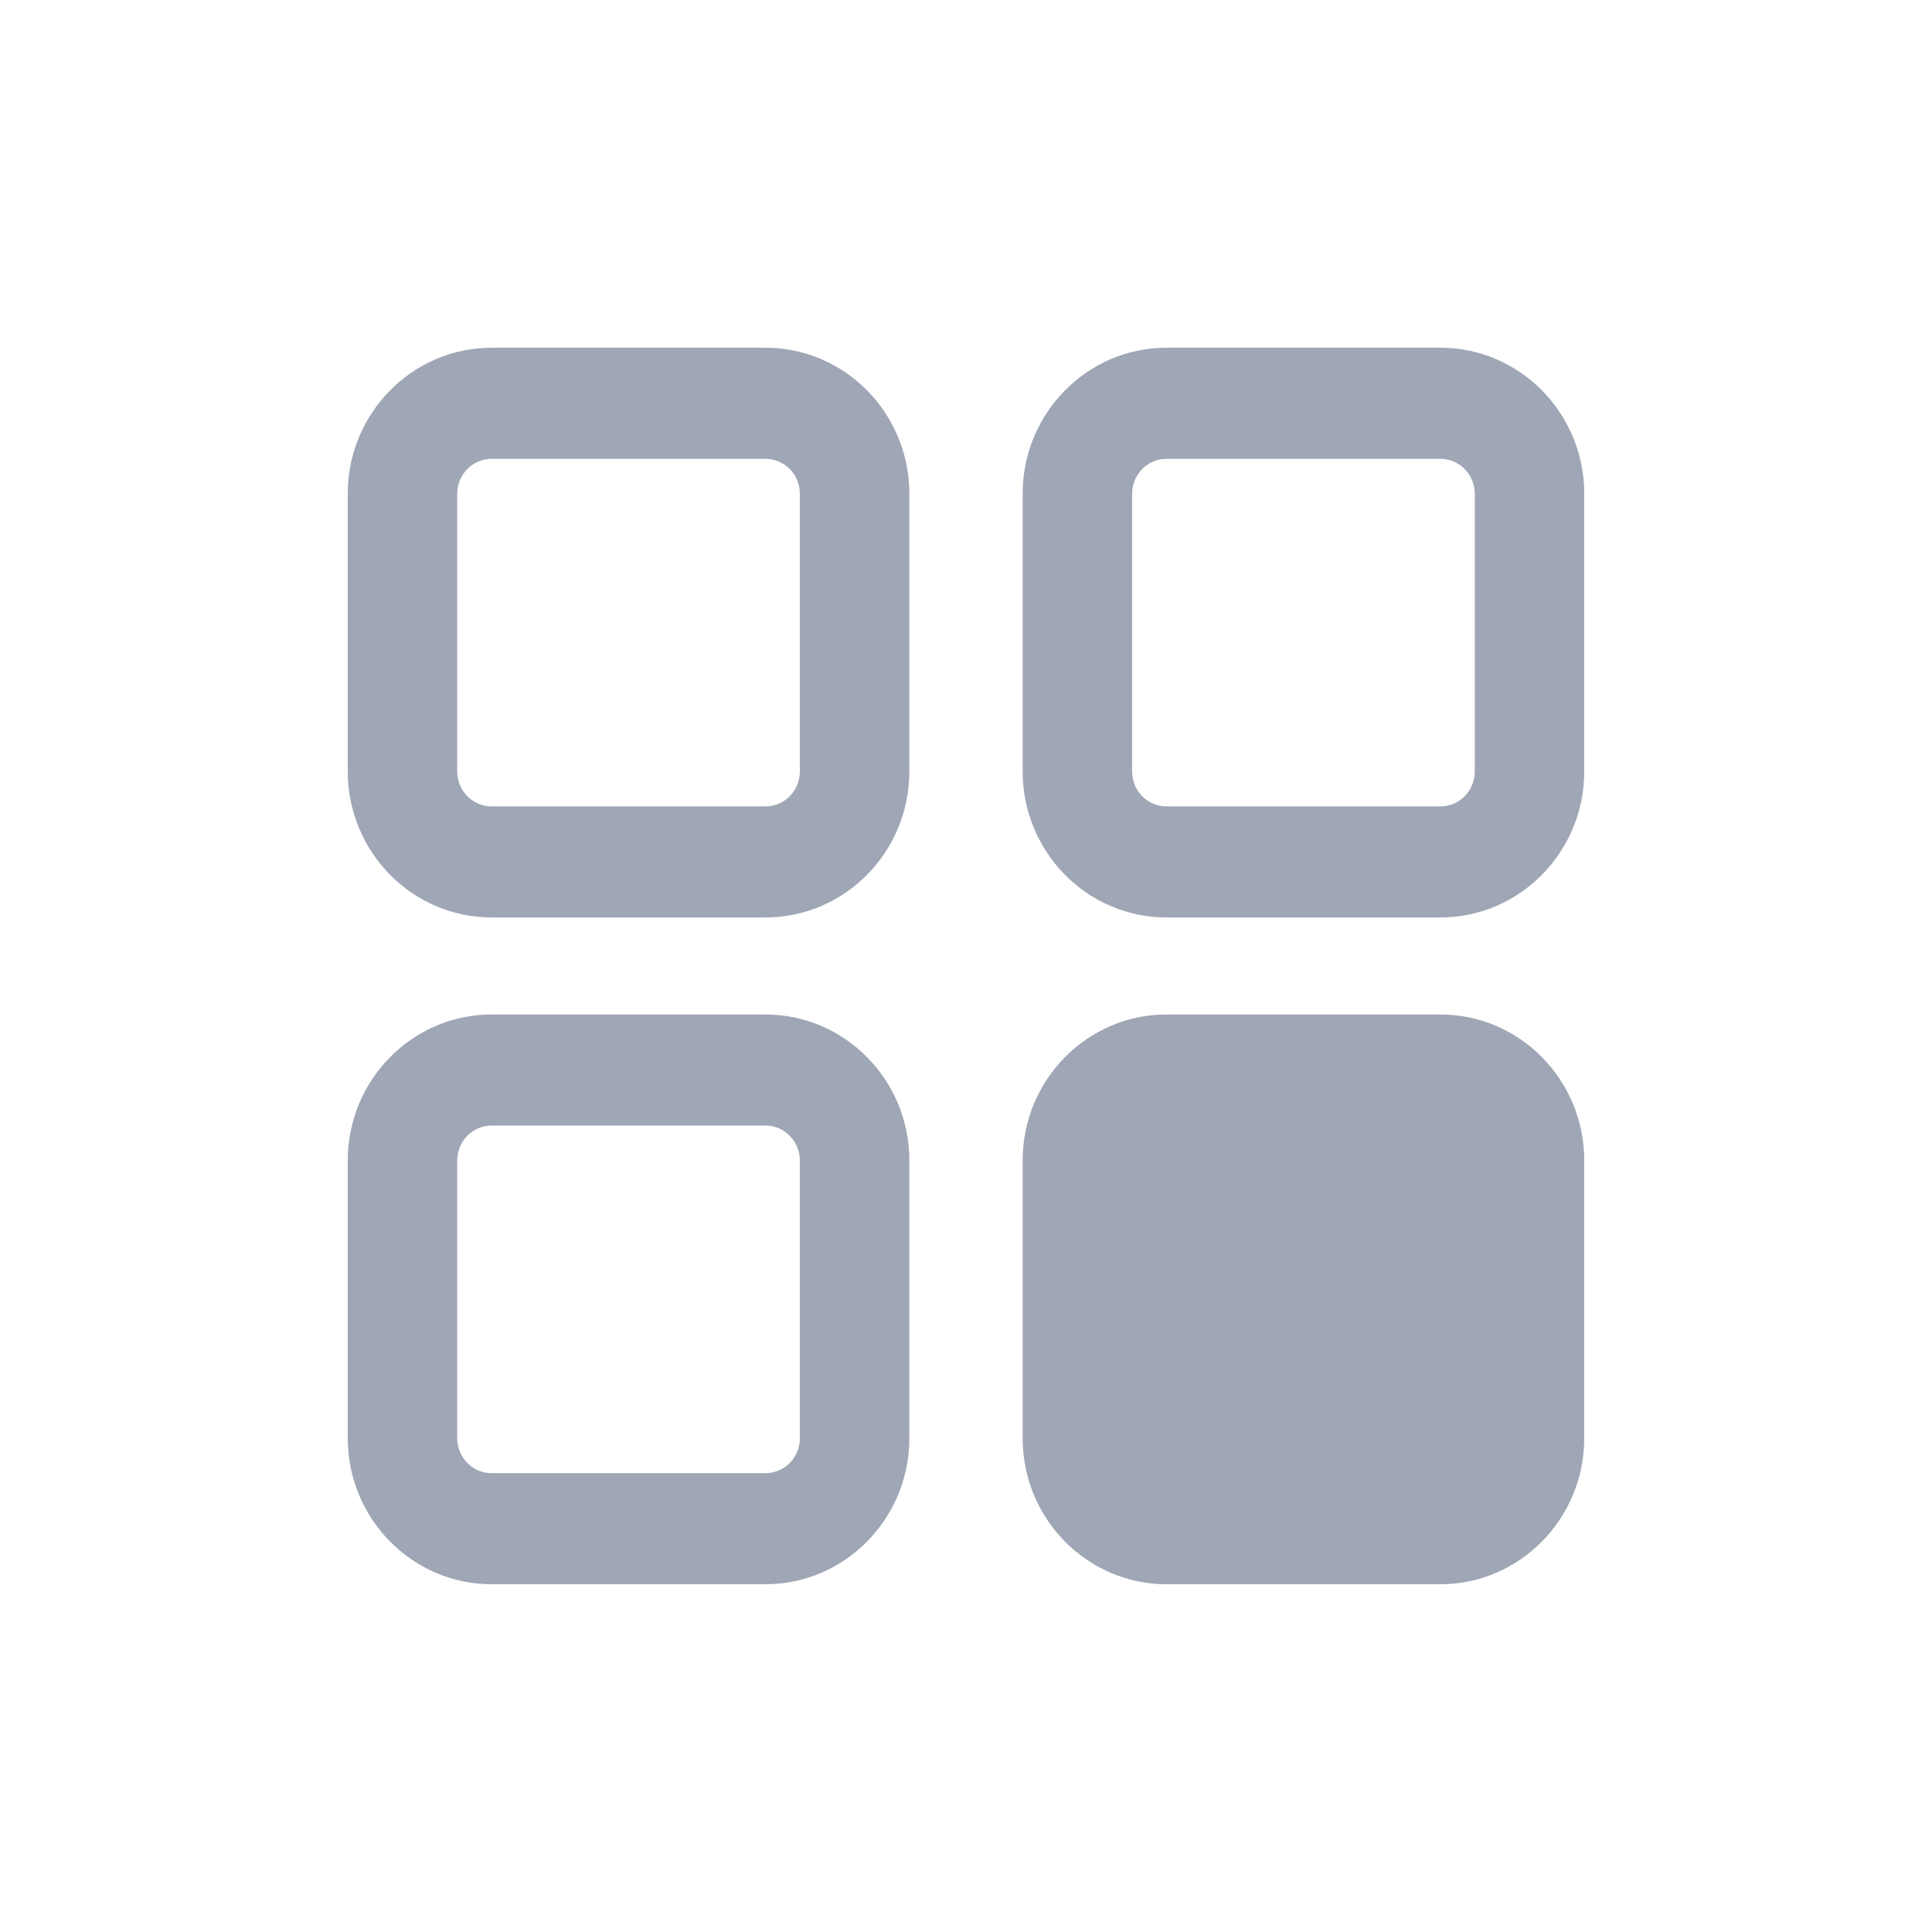
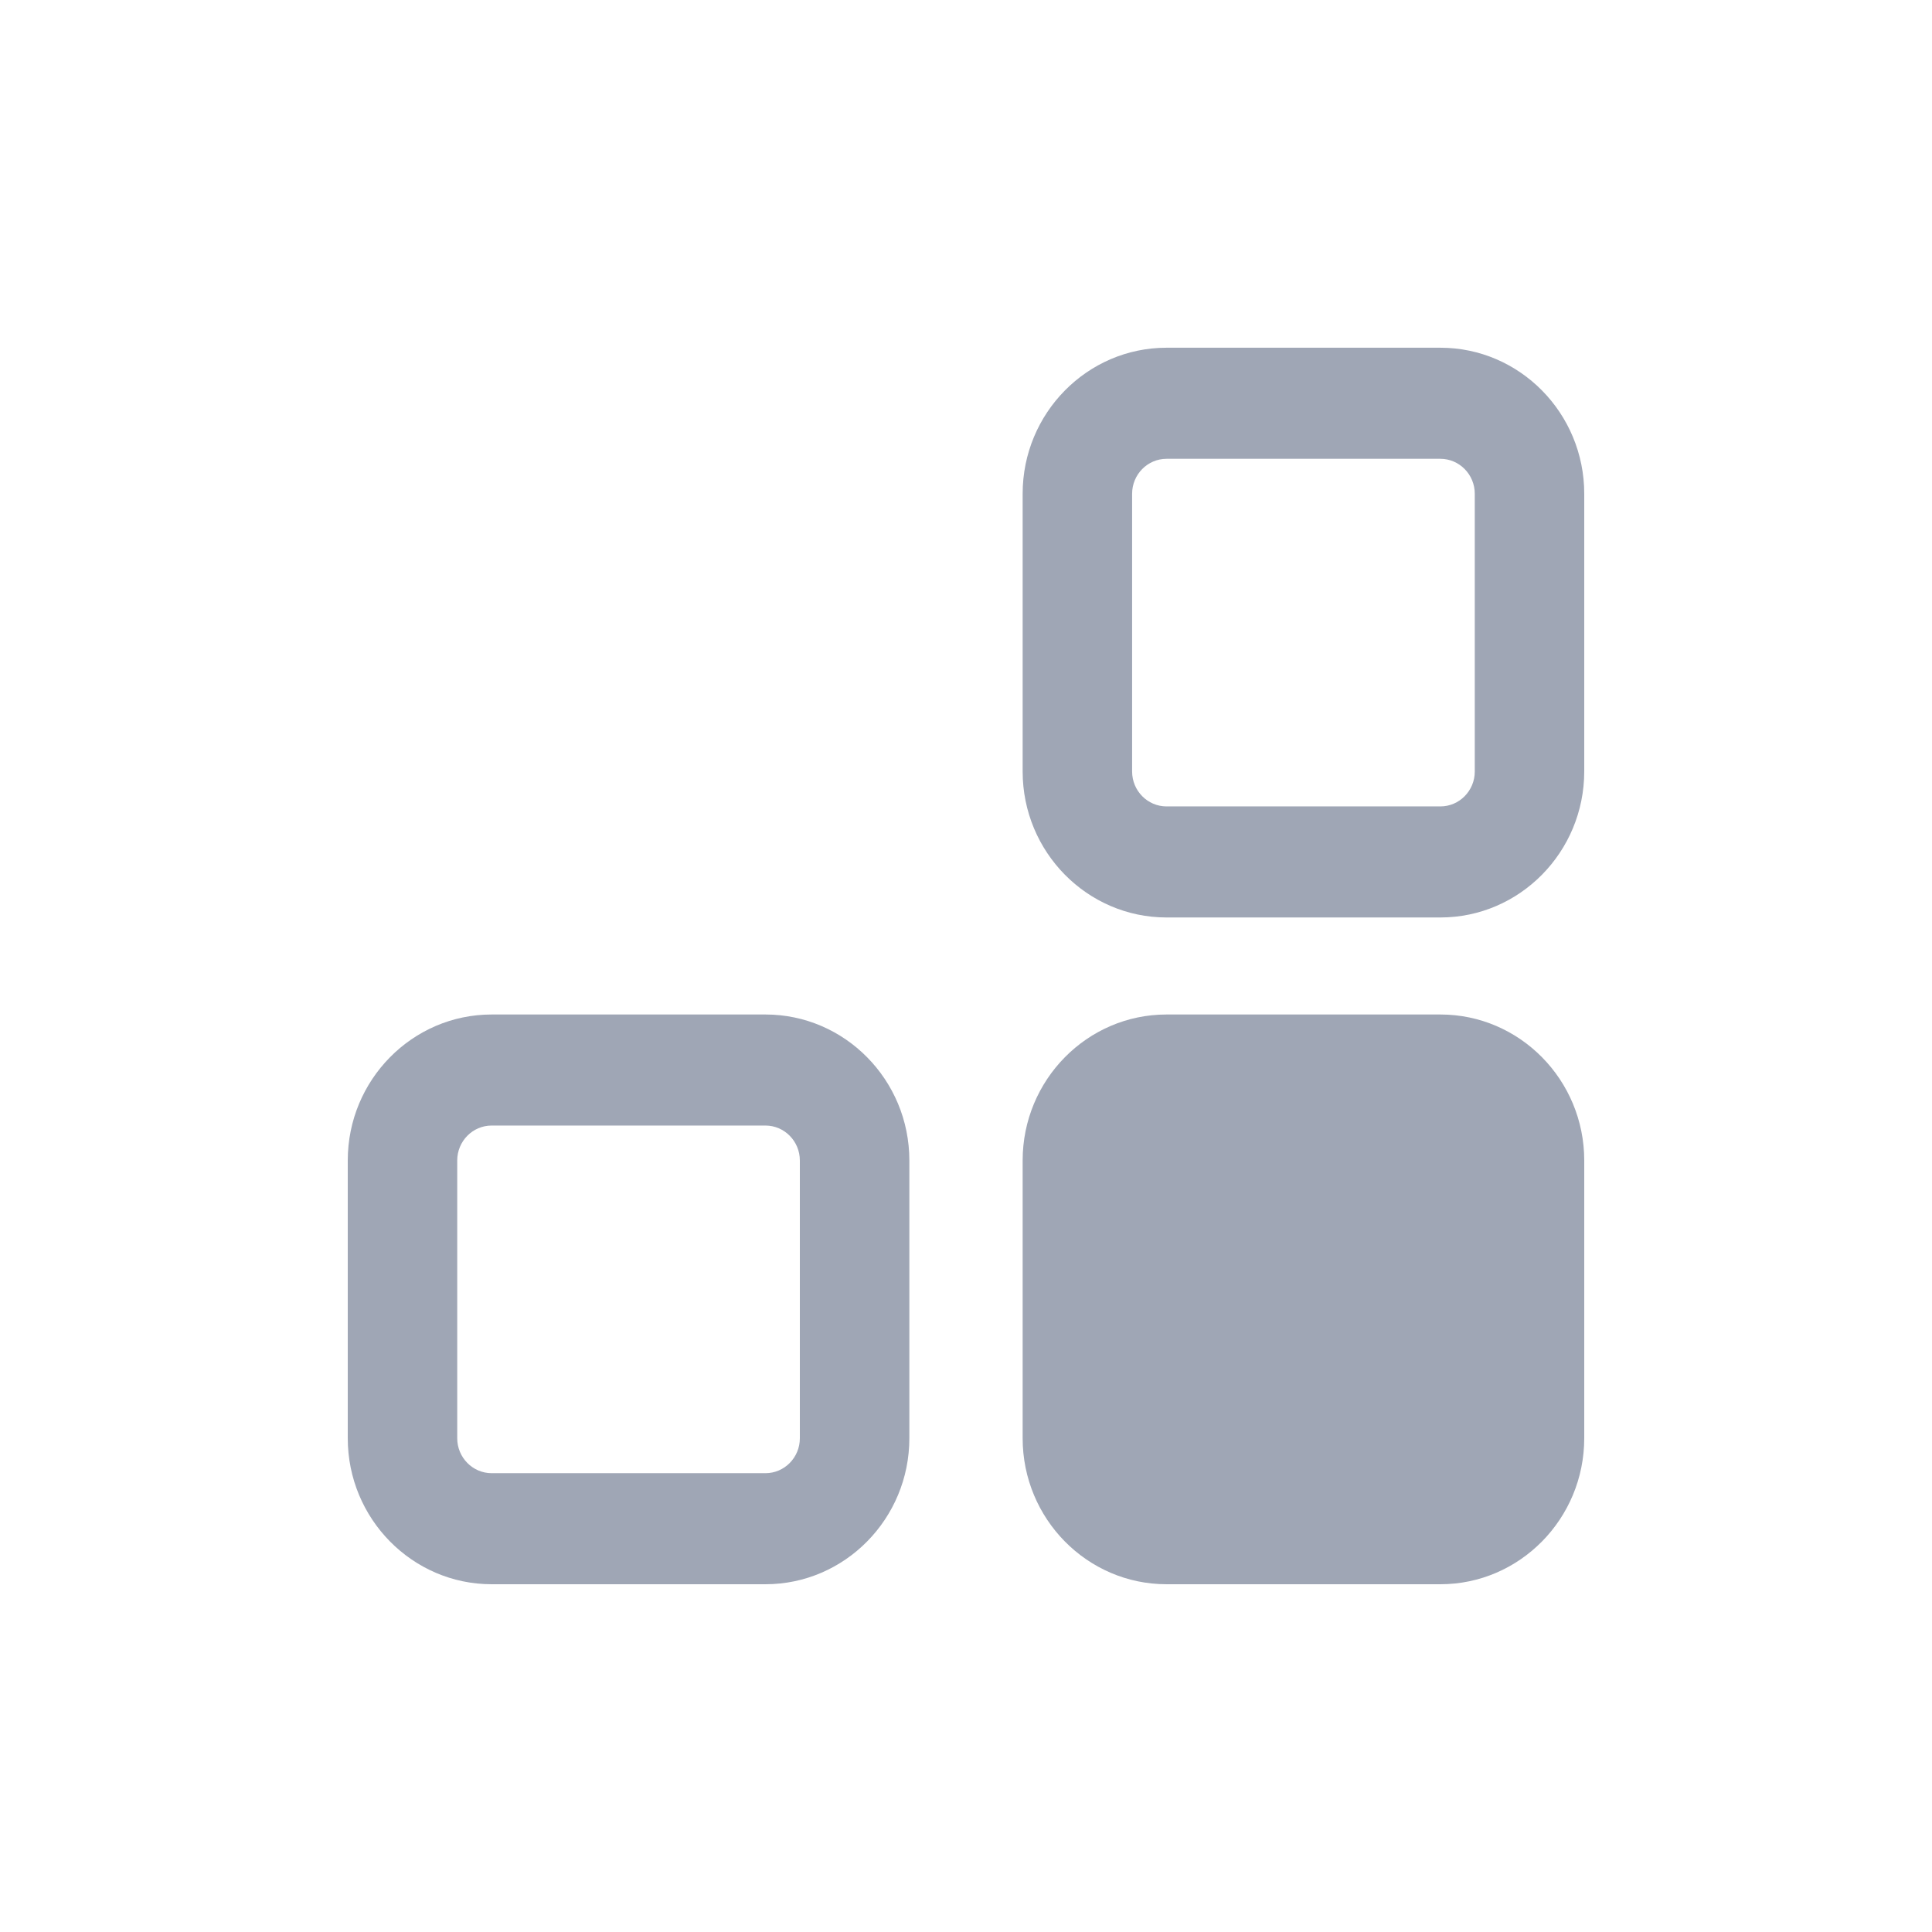
<svg xmlns="http://www.w3.org/2000/svg" version="1.1" id="Capa_1" x="0px" y="0px" viewBox="0 0 50 50" style="enable-background:new 0 0 50 50;" xml:space="preserve">
  <g>
    <g>
-       <path style="fill:#9FA6B5;" d="M19.81,23.744h-7.086C10.671,23.744,9,22.049,9,19.966v-7.189c0-2.083,1.671-3.778,3.724-3.778    h7.086c2.053,0,3.724,1.695,3.724,3.778v7.189C23.534,22.05,21.863,23.744,19.81,23.744z M12.724,11.874    c-0.491,0-0.891,0.405-0.891,0.904v7.189c0,0.498,0.4,0.903,0.891,0.903h7.086c0.491,0,0.89-0.405,0.89-0.903v-7.189    c0-0.498-0.4-0.904-0.89-0.904H12.724z" />
-     </g>
+       </g>
    <g>
      <path style="fill:#9FA6B5;" d="M37.277,23.744H30.19c-2.054,0-3.724-1.694-3.724-3.778v-7.189c0-2.083,1.67-3.778,3.724-3.778    h7.087c2.053,0,3.723,1.695,3.723,3.778v7.189C40.999,22.05,39.329,23.744,37.277,23.744z M30.19,11.874    c-0.491,0-0.891,0.405-0.891,0.904v7.189c0,0.498,0.4,0.903,0.891,0.903h7.087c0.49,0,0.89-0.405,0.89-0.903v-7.189    c0-0.498-0.4-0.904-0.89-0.904H30.19z" />
    </g>
    <g>
      <path style="fill:#9FA6B5;" d="M19.81,41h-7.086C10.671,41,9,39.305,9,37.222v-7.189c0-2.084,1.671-3.778,3.724-3.778h7.086    c2.053,0,3.724,1.694,3.724,3.778v7.189C23.534,39.305,21.863,41,19.81,41z M12.724,29.129c-0.491,0-0.891,0.405-0.891,0.904    v7.189c0,0.498,0.4,0.904,0.891,0.904h7.086c0.491,0,0.89-0.405,0.89-0.904v-7.189c0-0.498-0.4-0.904-0.89-0.904H12.724z" />
    </g>
    <g>
      <path style="fill:#9FA6B5;" d="M37.276,39.562H30.19c-1.274,0-2.307-1.048-2.307-2.341v-7.189c0-1.292,1.033-2.341,2.307-2.341    h7.086c1.274,0,2.307,1.048,2.307,2.341v7.189C39.584,38.515,38.55,39.562,37.276,39.562z" />
      <path style="fill:#9FA6B5;" d="M37.277,41H30.19c-2.054,0-3.724-1.694-3.724-3.778v-7.189c0-2.084,1.67-3.778,3.724-3.778h7.087    c2.053,0,3.723,1.694,3.723,3.778v7.189C40.999,39.305,39.329,41,37.277,41z M30.19,29.129c-0.491,0-0.891,0.405-0.891,0.904    v7.189c0,0.498,0.4,0.904,0.891,0.904h7.087c0.49,0,0.89-0.405,0.89-0.904v-7.189c0-0.498-0.4-0.904-0.89-0.904H30.19z" />
    </g>
  </g>
</svg>